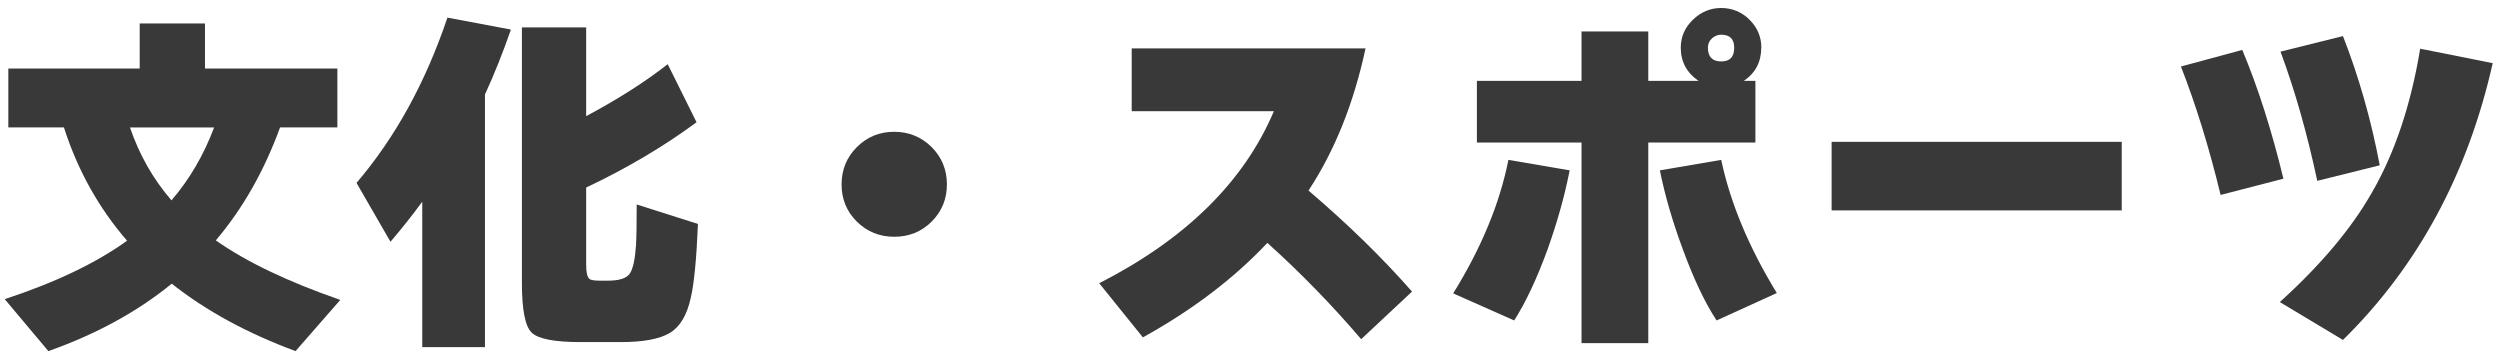
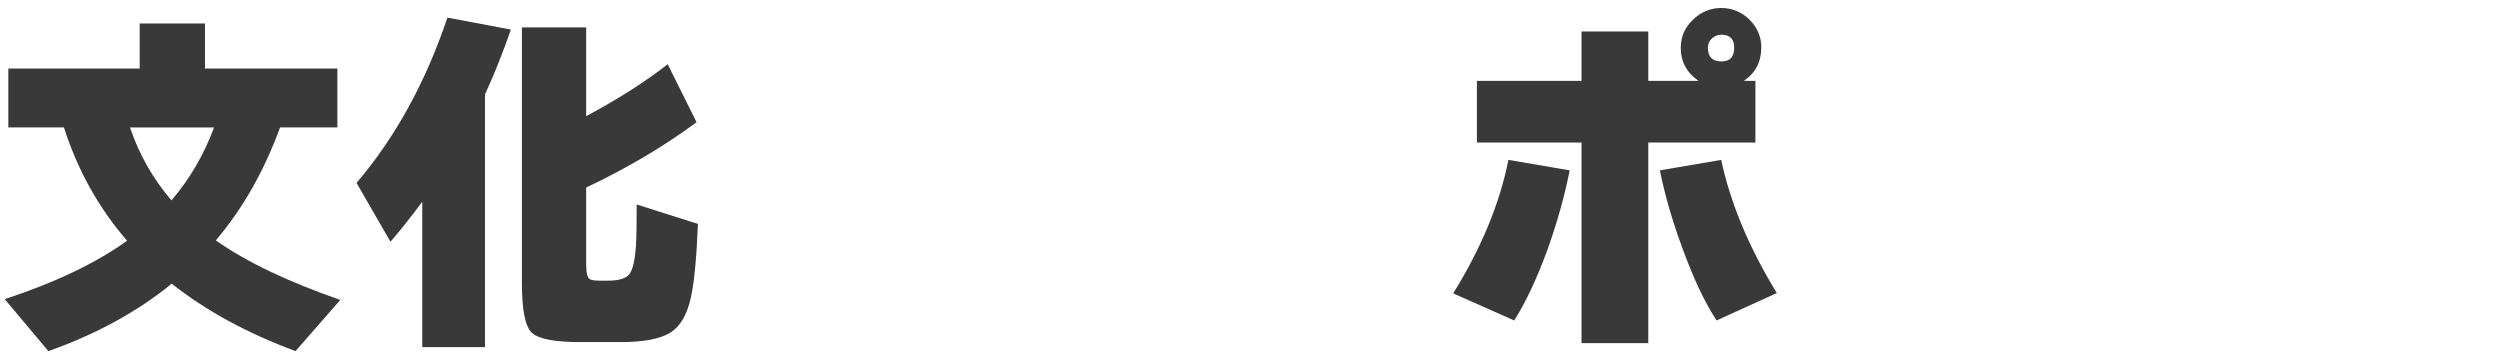
<svg xmlns="http://www.w3.org/2000/svg" width="291" height="41" viewBox="0 0 291 41" fill="none">
  <g clip-path="url(#clip0_1_194)">
    <path d="M32.6 14.83C30.75 19.9 28.26 24.28 25.12 27.98C28.65 30.47 33.48 32.78 39.61 34.91L34.4 40.87C28.74 38.77 23.94 36.15 19.99 33.02C16.01 36.27 11.23 38.89 5.63 40.87L0.55 34.82C6.43 32.89 11.18 30.62 14.79 28.02C11.49 24.21 9.04 19.82 7.44 14.83H0.97V7.98H16.26V2.73H23.86V7.98H39.27V14.83H32.59H32.6ZM19.96 23.32C22.06 20.88 23.71 18.06 24.92 14.84H15.13C16.22 18.03 17.83 20.86 19.96 23.32Z" fill="#393939" />
    <path d="M56.46 40.41H49.15V23.48C48 25.05 46.77 26.6 45.45 28.14L41.5 21.29C46.01 16 49.54 9.59 52.08 2.05L59.47 3.44C58.57 6.04 57.57 8.56 56.45 11V40.4L56.46 40.41ZM81.24 26.09C81.07 30.18 80.79 33.05 80.4 34.7C79.95 36.72 79.13 38.07 77.94 38.77C76.75 39.47 74.85 39.82 72.25 39.82H67.59C64.54 39.82 62.63 39.45 61.88 38.71C61.12 37.97 60.75 36.04 60.75 32.93V3.19H68.23V13.52C71.95 11.53 75.12 9.52 77.72 7.47L81.08 14.23C77.24 17.06 72.96 19.59 68.23 21.83V30.82C68.23 31.72 68.36 32.26 68.61 32.46C68.75 32.6 69.17 32.67 69.87 32.67H70.75C72.07 32.67 72.91 32.4 73.29 31.87C73.67 31.34 73.91 30.25 74.03 28.59C74.09 27.53 74.11 25.93 74.11 23.8L81.25 26.07L81.24 26.09Z" fill="#393939" />
-     <path d="M110.22 21.47C110.22 23.18 109.62 24.62 108.44 25.8C107.25 26.98 105.8 27.56 104.09 27.56C102.38 27.56 100.93 26.97 99.74 25.8C98.55 24.62 97.96 23.18 97.96 21.47C97.96 19.76 98.55 18.31 99.74 17.12C100.93 15.93 102.38 15.34 104.09 15.34C105.8 15.34 107.25 15.94 108.44 17.12C109.63 18.31 110.22 19.76 110.22 21.47Z" fill="#393939" />
-     <path d="M164.36 33.94L158.44 39.48C155.02 35.48 151.38 31.74 147.52 28.27C143.63 32.41 138.8 36.08 133.03 39.27L127.95 32.97C138.03 27.82 144.81 21.14 148.28 12.94H131.73V5.63H158.95C157.58 12.01 155.37 17.53 152.31 22.18C156.87 26.07 160.89 29.99 164.36 33.94Z" fill="#393939" />
    <path d="M182.71 19.83C182.12 22.83 181.25 25.92 180.11 29.11C178.85 32.53 177.56 35.26 176.25 37.3L169.15 34.15C172.43 28.86 174.57 23.68 175.58 18.61L182.72 19.83H182.71ZM205.01 5.55C205.01 7.2 204.34 8.49 202.99 9.41H204.33V16.59H191.86V39.94H184.09V16.59H171.91V9.41H184.09V3.66H191.86V9.41H197.7C196.33 8.46 195.64 7.17 195.64 5.55C195.64 4.29 196.11 3.21 197.05 2.3C197.99 1.39 199.09 0.93 200.35 0.93C201.61 0.93 202.74 1.39 203.65 2.3C204.56 3.21 205.02 4.29 205.02 5.55H205.01ZM206.82 34.11L199.81 37.3C198.47 35.26 197.16 32.51 195.9 29.07C194.7 25.85 193.8 22.77 193.21 19.83L200.35 18.61C201.41 23.62 203.57 28.79 206.82 34.11ZM201.86 5.55C201.86 4.54 201.36 4.04 200.35 4.04C199.93 4.04 199.57 4.19 199.26 4.48C198.95 4.77 198.8 5.13 198.8 5.55C198.8 6.61 199.32 7.15 200.35 7.15C201.38 7.15 201.86 6.62 201.86 5.55Z" fill="#393939" />
-     <path d="M246.97 24.49H213.2V16.51H246.97V24.49Z" fill="#393939" />
-     <path d="M265.79 20.8L258.48 22.69C257.14 17.17 255.6 12.19 253.86 7.74L261 5.81C262.82 10.15 264.42 15.15 265.79 20.8ZM290.15 7.36C287.24 20.27 281.43 31.01 272.72 39.57L265.37 35.16C270.13 30.85 273.7 26.61 276.08 22.43C278.74 17.84 280.62 12.25 281.71 5.67L290.15 7.35V7.36ZM277 19.24L269.73 21.05C268.55 15.53 267.13 10.52 265.45 6.01L272.72 4.2C274.57 8.93 276 13.94 277 19.24Z" fill="#393939" />
  </g>
  <defs>
    <clipPath id="clip0_1_194">
      <rect width="291" height="41" fill="white" />
    </clipPath>
  </defs>
</svg>